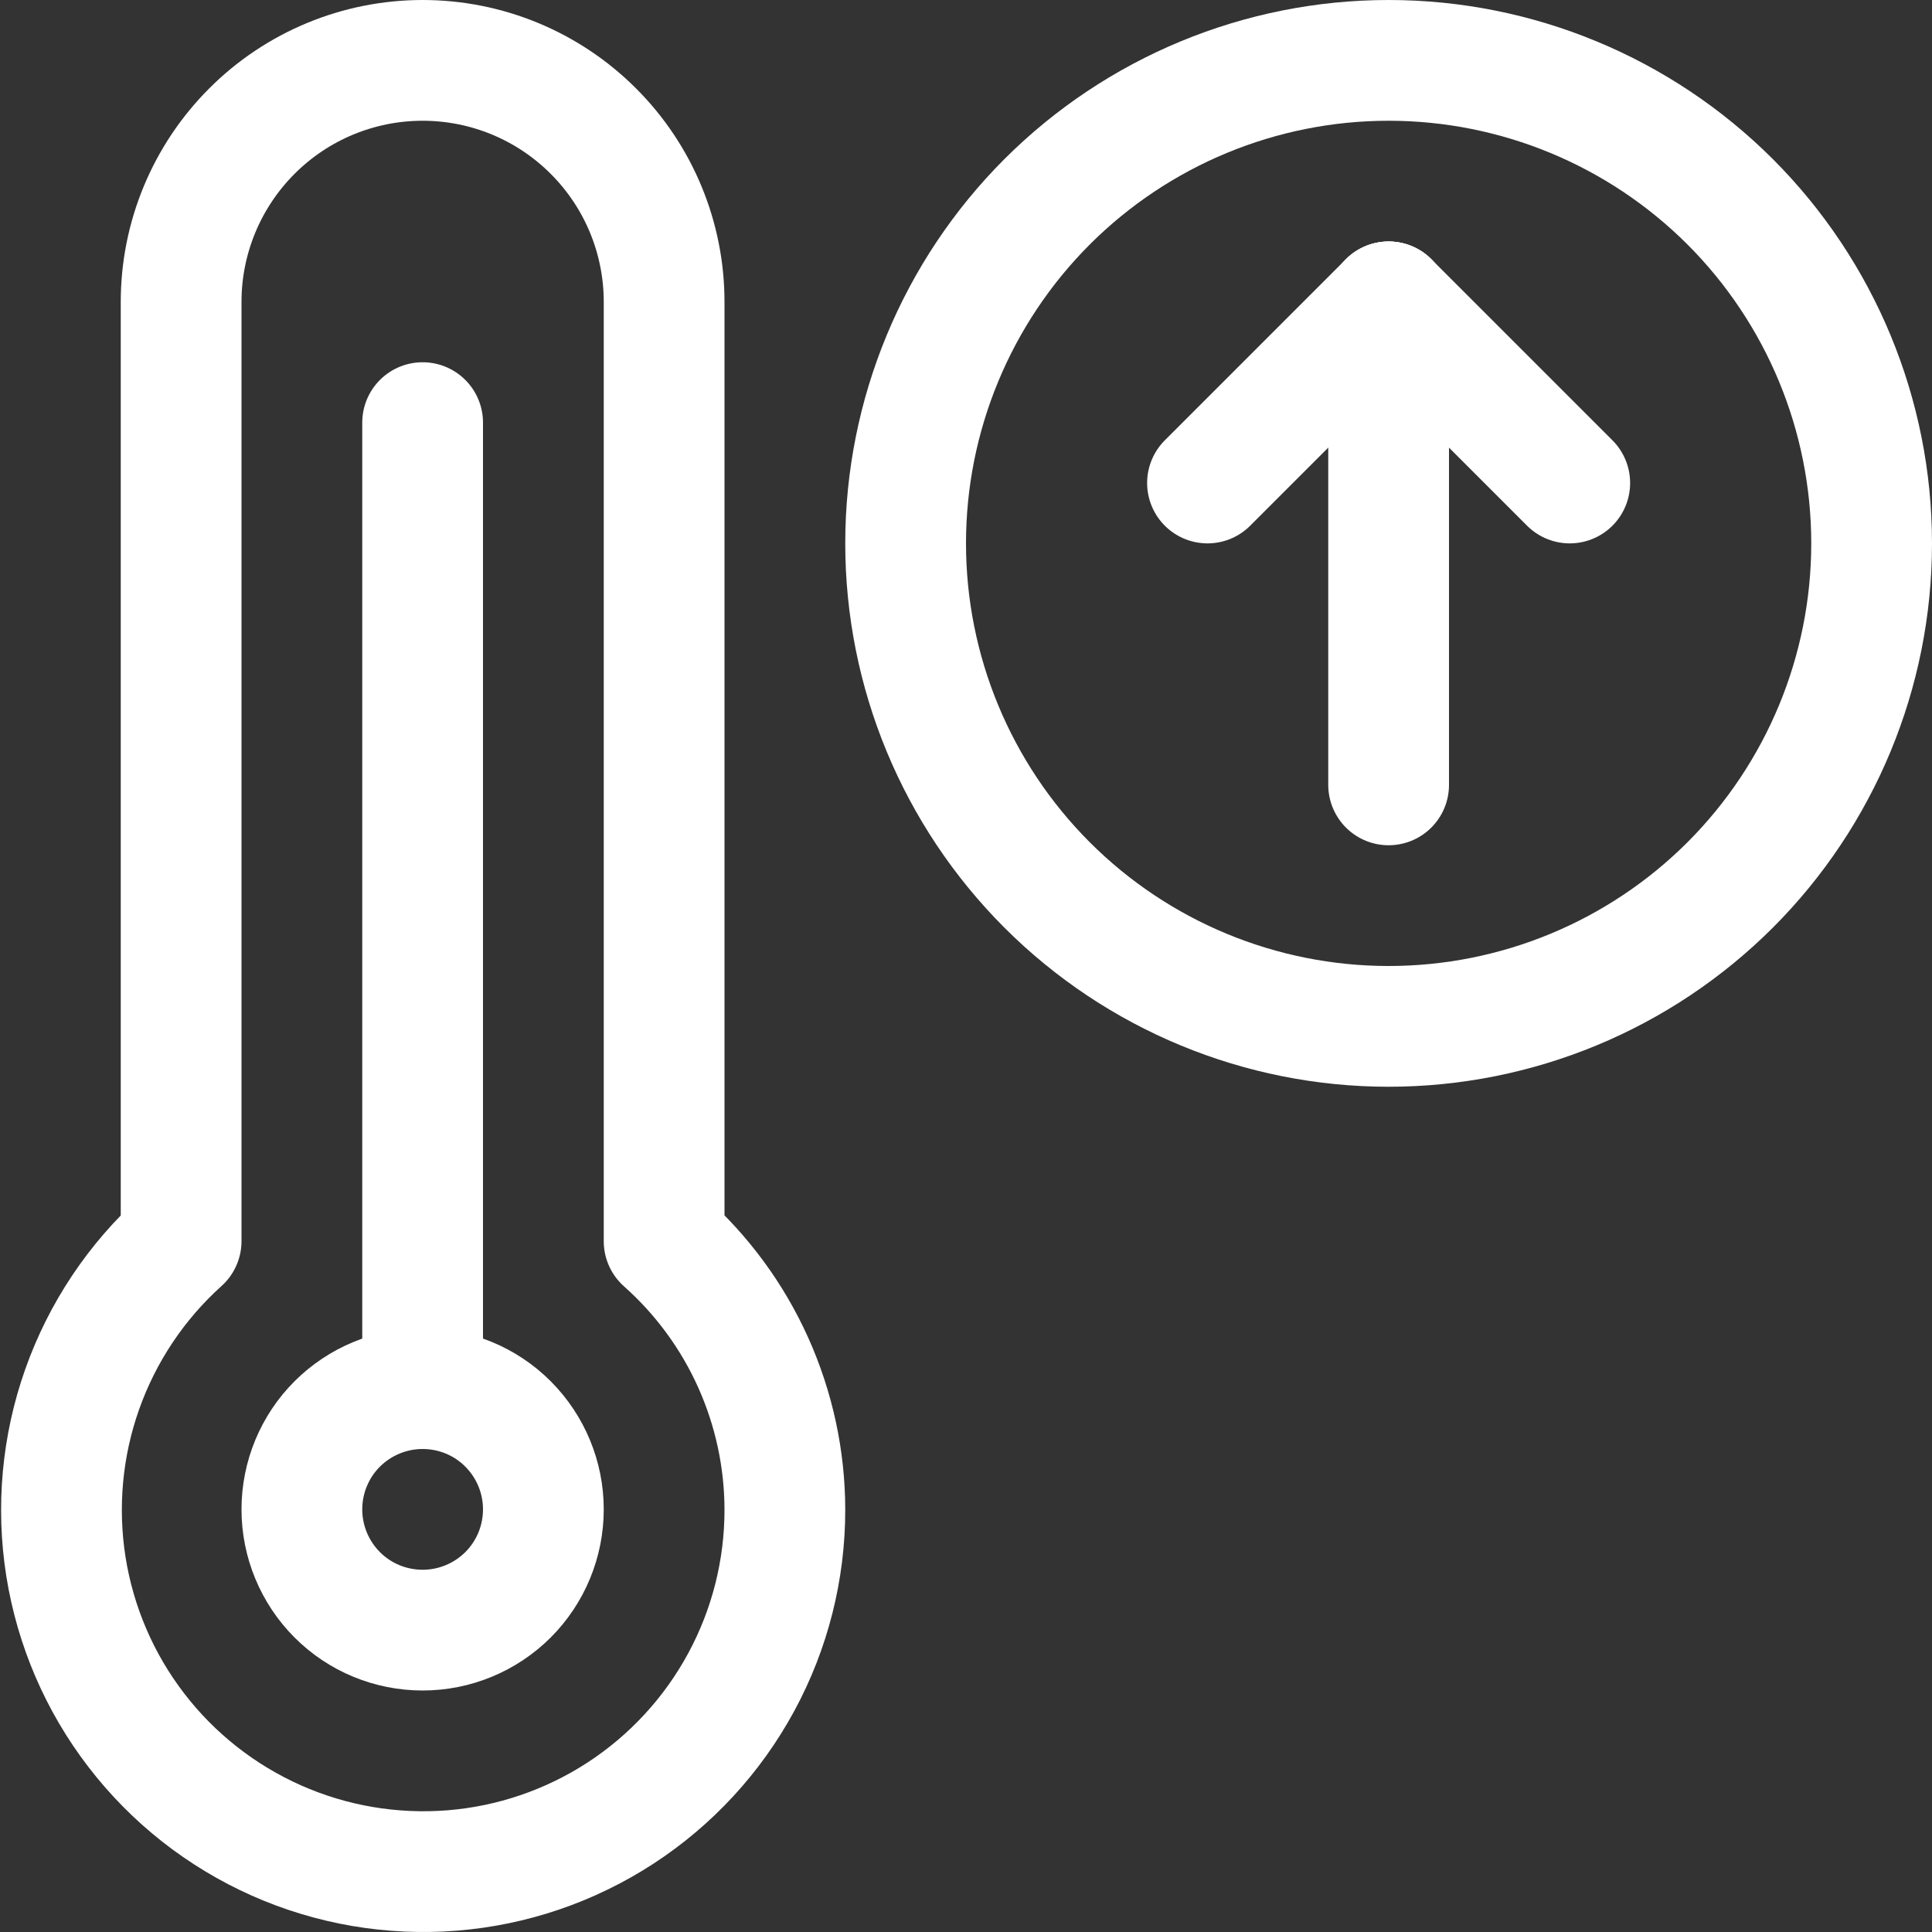
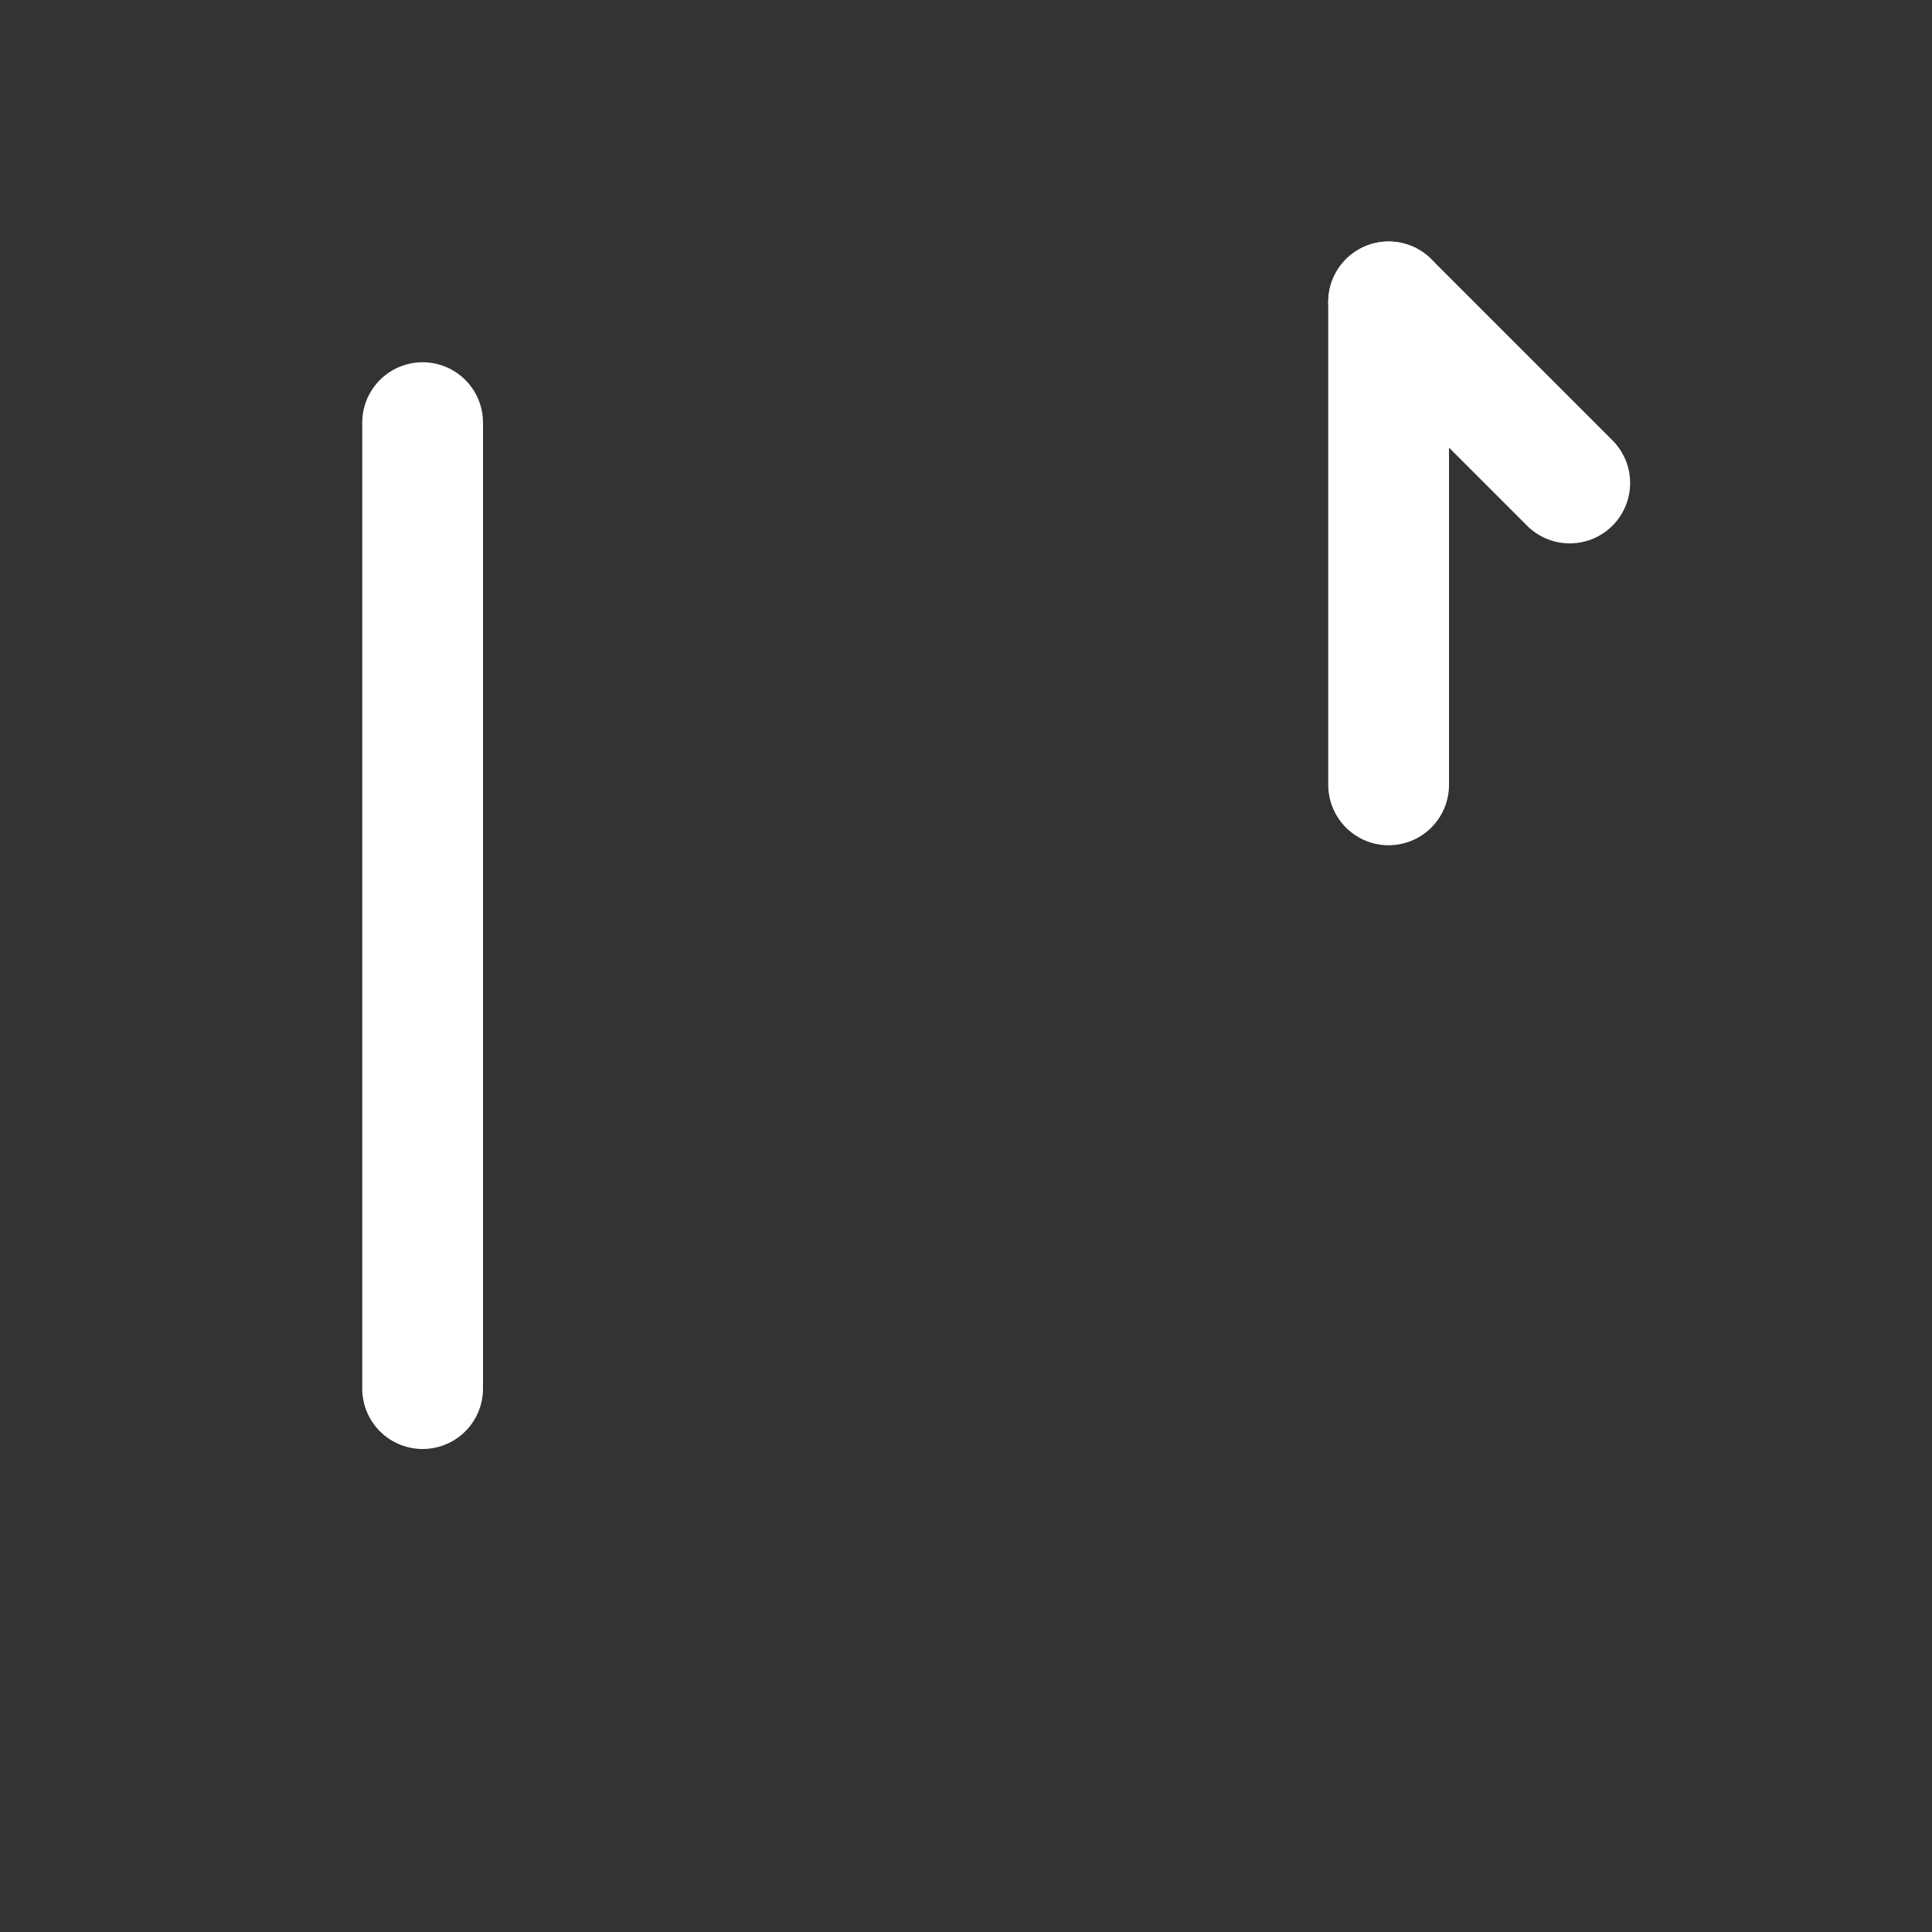
<svg xmlns="http://www.w3.org/2000/svg" fill="none" viewBox="0 0 24 24" id="Temperature-Thermometer-Up--Streamline-Ultimate" height="24" width="24">
  <rect x="0" y="0" width="24" height="24" fill="#333333" stroke="none" />
  <desc>Temperature Thermometer Up Streamline Icon: https://streamlinehq.com</desc>
-   <path stroke="#ffffff" stroke-linecap="round" stroke-linejoin="round" d="M8.25 15.418V3.75c0 -0.796 -0.316 -1.559 -0.879 -2.121C6.809 1.066 6.046 0.75 5.25 0.75s-1.559 0.316 -2.121 0.879c-0.563 0.563 -0.879 1.326 -0.879 2.121v11.668c-0.557 0.501 -0.979 1.134 -1.229 1.84 -0.25 0.706 -0.319 1.464 -0.202 2.204 0.118 0.74 0.418 1.438 0.875 2.032 0.456 0.594 1.054 1.064 1.739 1.369 0.685 0.304 1.434 0.432 2.181 0.373 0.747 -0.059 1.467 -0.305 2.094 -0.713 0.628 -0.409 1.143 -0.968 1.5 -1.627 0.357 -0.659 0.543 -1.396 0.542 -2.145 -0.001 -0.63 -0.136 -1.252 -0.394 -1.826s-0.635 -1.087 -1.106 -1.506Z" stroke-width="1.5" />
  <path stroke="#ffffff" stroke-linecap="round" stroke-linejoin="round" d="M5.25 5.25v12" stroke-width="1.5" />
-   <path stroke="#ffffff" stroke-linecap="round" stroke-linejoin="round" d="M3.75 18.75c0 0.398 0.158 0.779 0.439 1.061s0.663 0.439 1.061 0.439c0.398 0 0.779 -0.158 1.061 -0.439 0.281 -0.281 0.439 -0.663 0.439 -1.061 0 -0.398 -0.158 -0.779 -0.439 -1.061S5.648 17.25 5.25 17.25c-0.398 0 -0.779 0.158 -1.061 0.439 -0.281 0.281 -0.439 0.663 -0.439 1.061Z" stroke-width="1.5" />
-   <path stroke="#ffffff" stroke-linecap="round" stroke-linejoin="round" d="M11.25 6.75c0 1.591 0.632 3.117 1.757 4.243 1.125 1.125 2.651 1.757 4.243 1.757 1.591 0 3.117 -0.632 4.243 -1.757C22.618 9.867 23.25 8.341 23.25 6.75c0 -1.591 -0.632 -3.117 -1.757 -4.243C20.367 1.382 18.841 0.75 17.25 0.75c-1.591 0 -3.117 0.632 -4.243 1.757C11.882 3.633 11.25 5.159 11.25 6.75Z" stroke-width="1.5" />
  <path stroke="#ffffff" stroke-linecap="round" stroke-linejoin="round" d="M17.25 9.75v-6" stroke-width="1.5" />
-   <path stroke="#ffffff" stroke-linecap="round" stroke-linejoin="round" d="M17.25 3.75 15 6" stroke-width="1.5" />
  <path stroke="#ffffff" stroke-linecap="round" stroke-linejoin="round" d="M17.25 3.75 19.5 6" stroke-width="1.5" />
</svg>